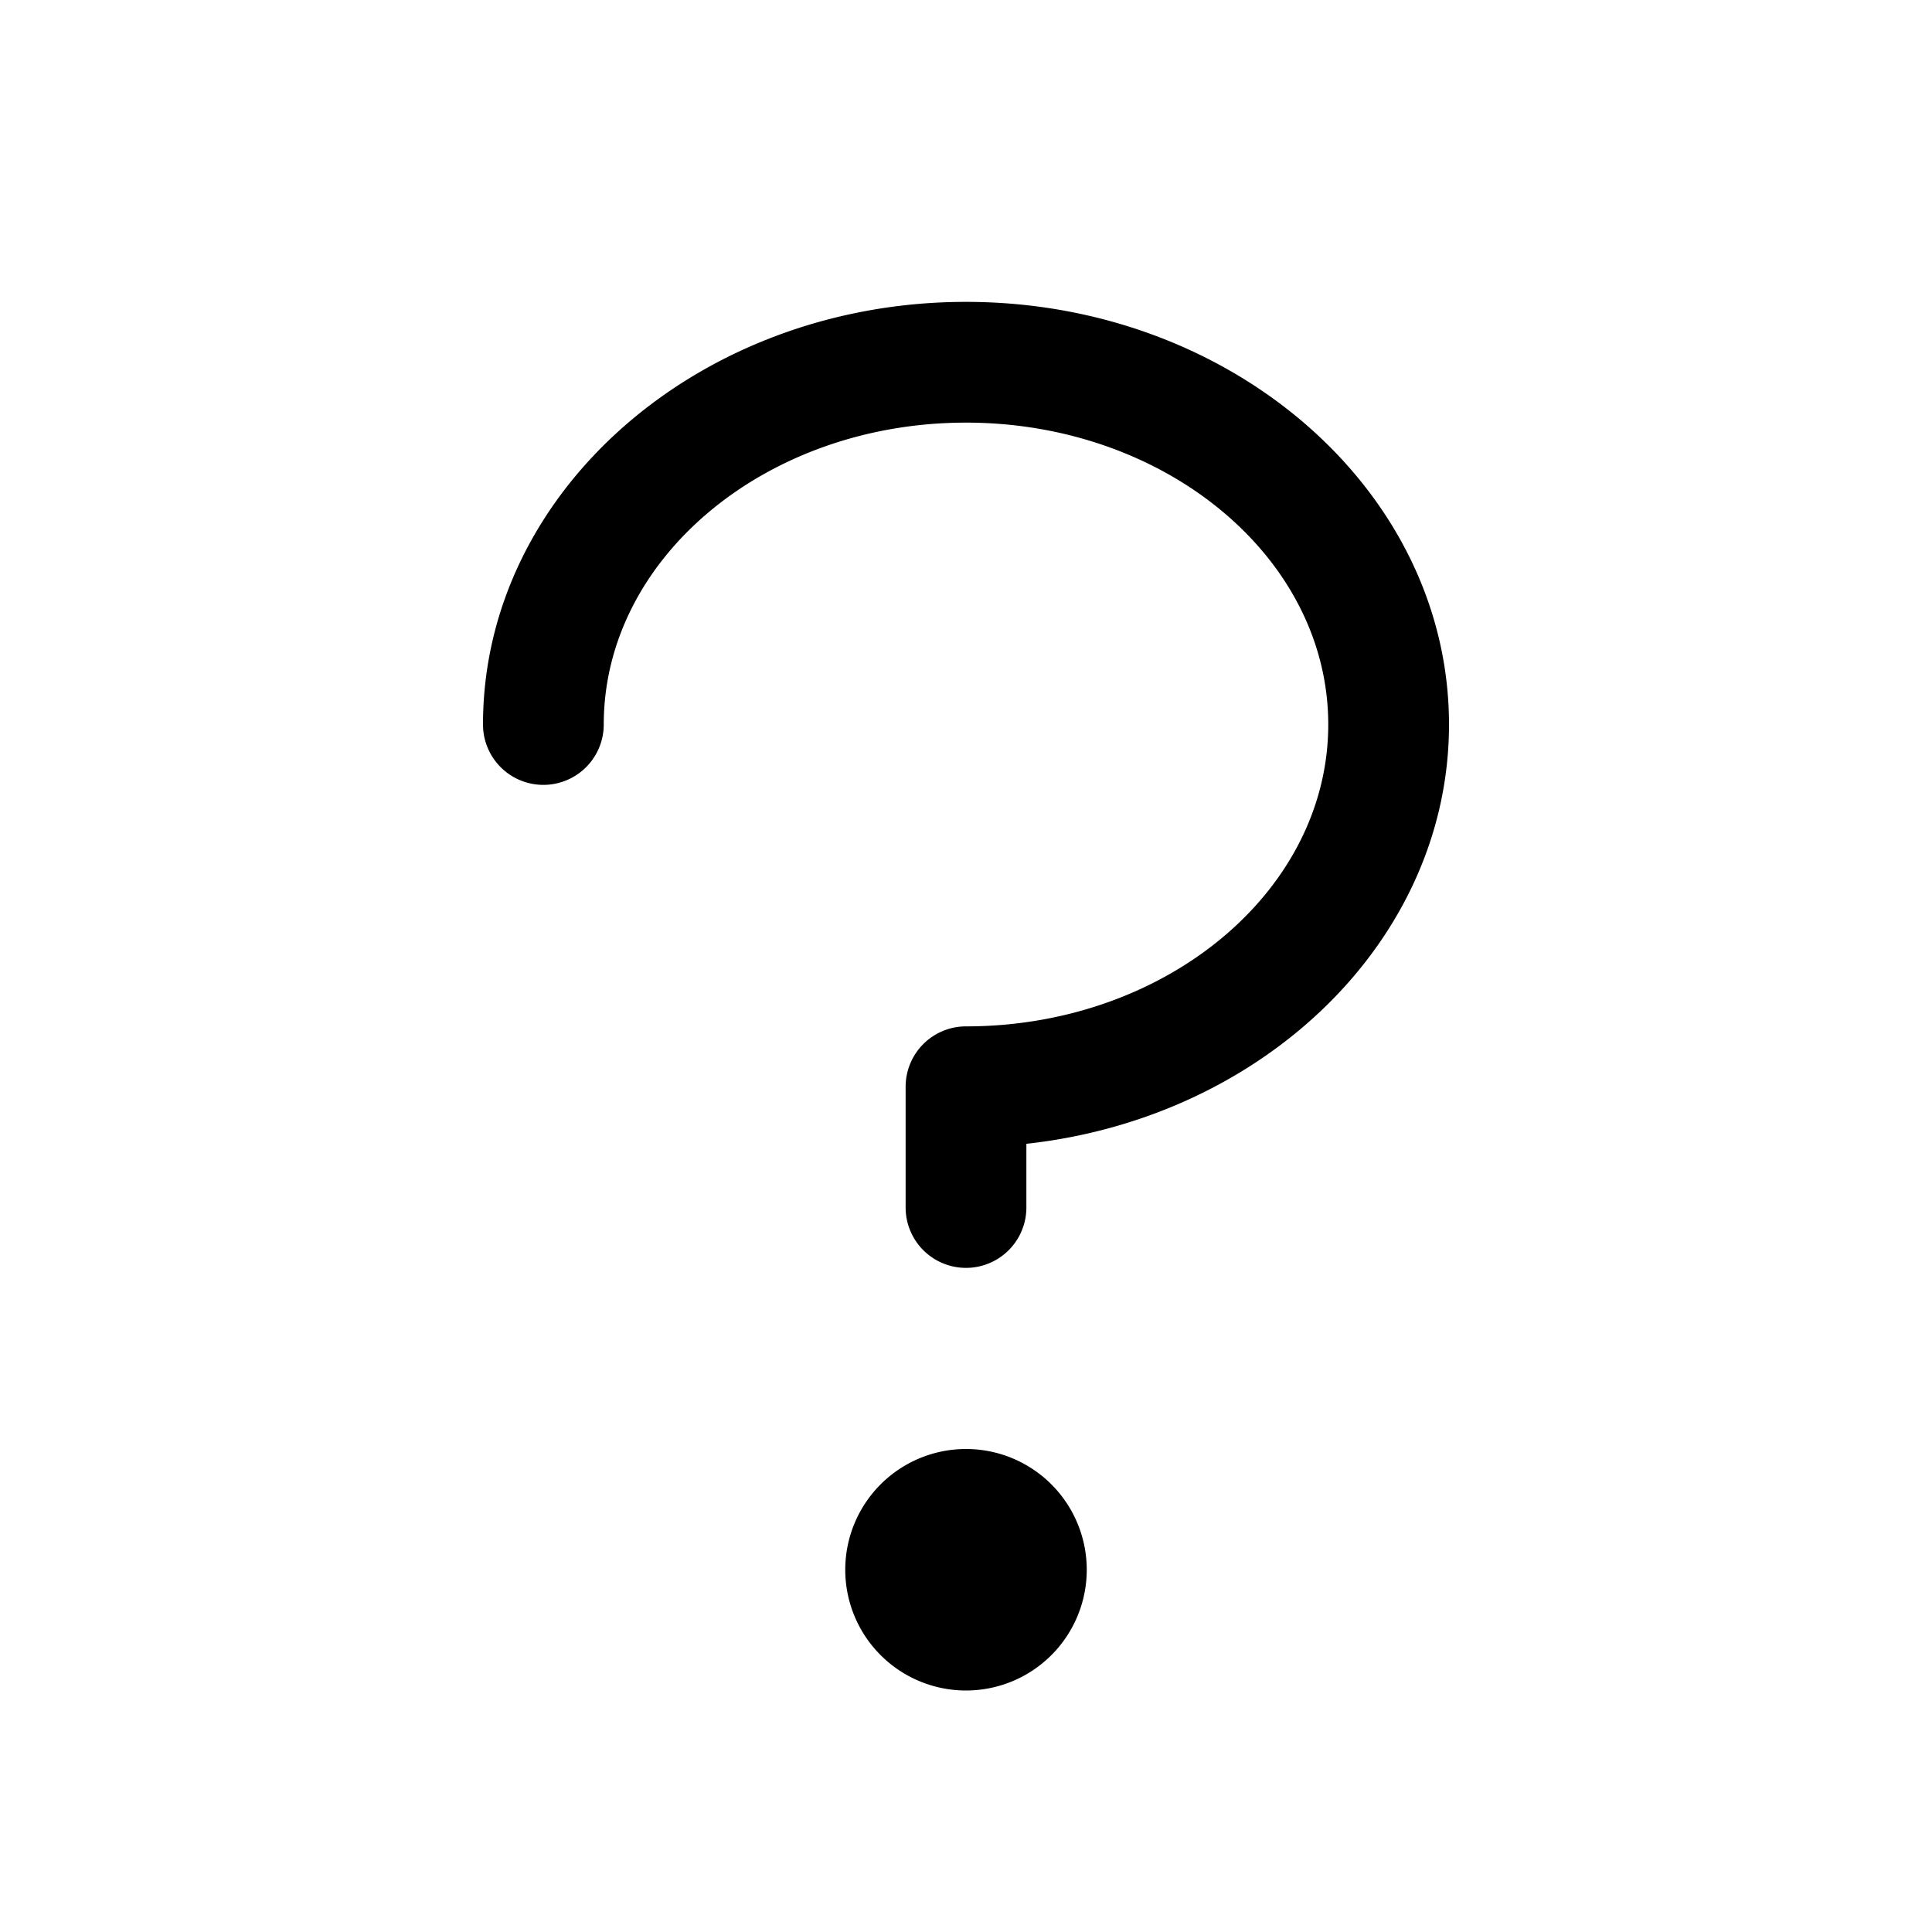
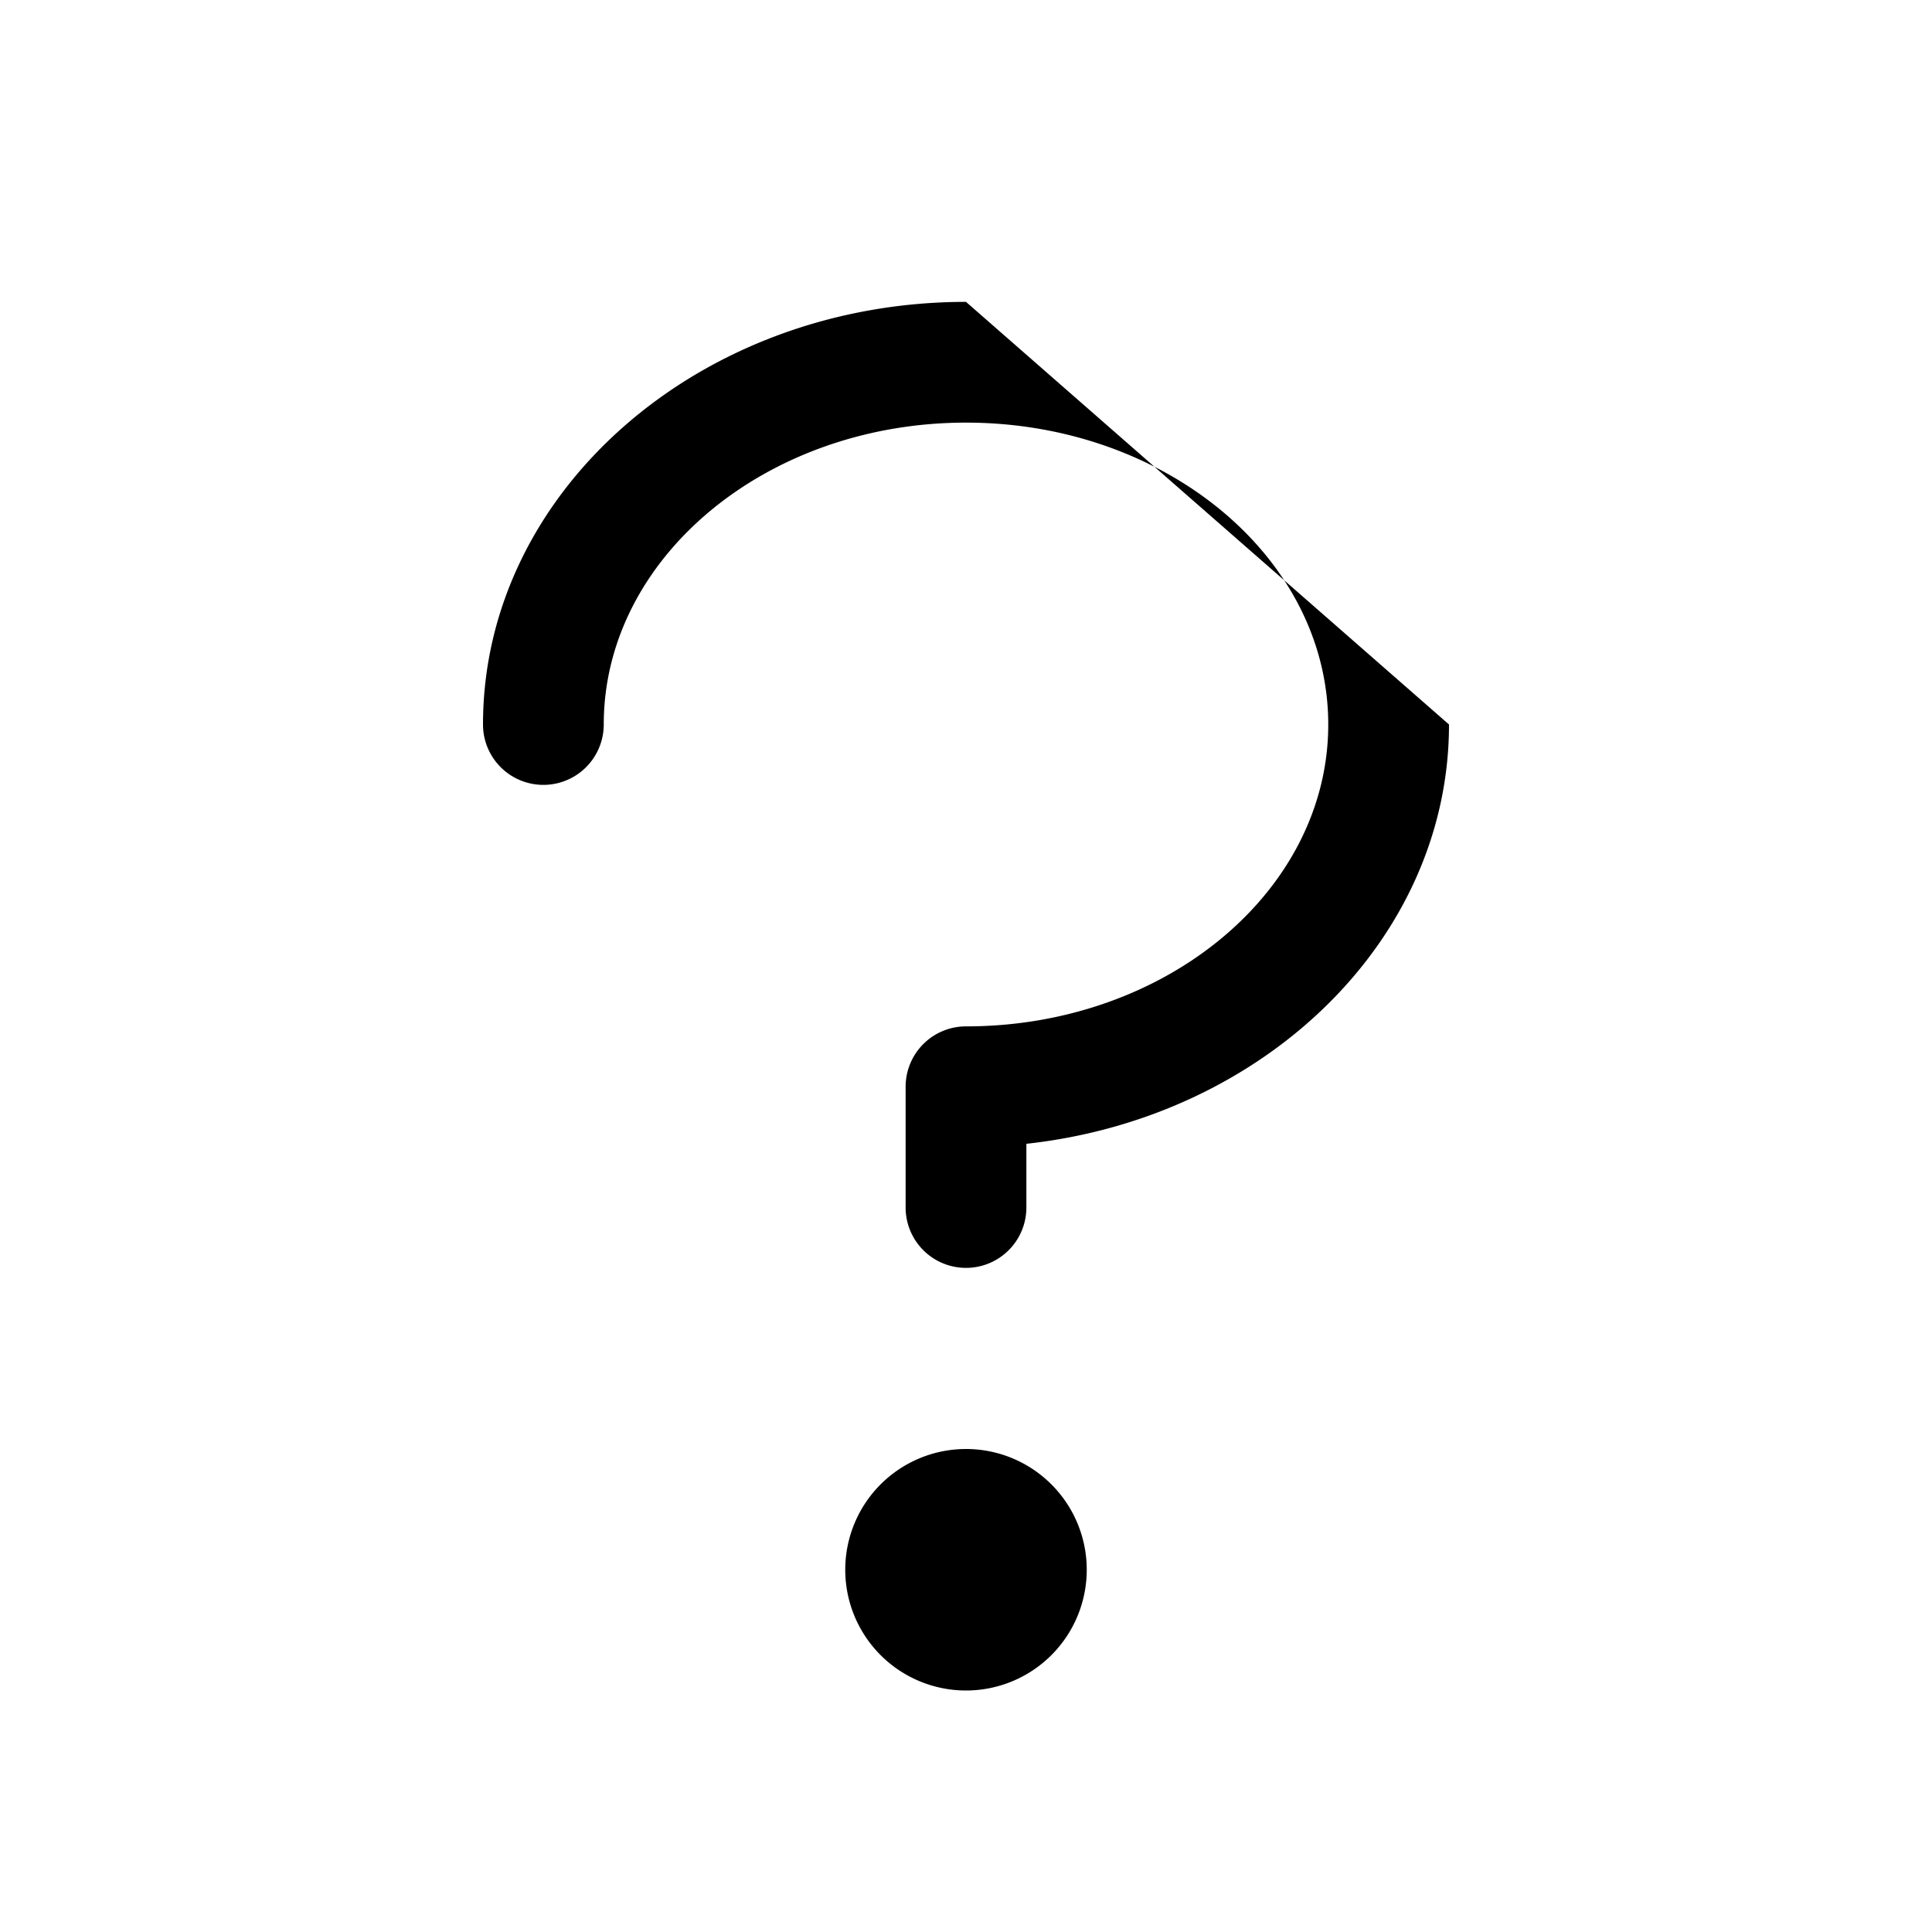
<svg xmlns="http://www.w3.org/2000/svg" width="44" height="44" fill="#000000" viewBox="0 0 256 256">
-   <path d="M192,96c0,28.51-24.47,52.11-56,55.56V160a8,8,0,0,1-16,0V144a8,8,0,0,1,8-8c26.47,0,48-17.94,48-40s-21.53-40-48-40S80,73.94,80,96a8,8,0,0,1-16,0c0-30.88,28.71-56,64-56S192,65.12,192,96Zm-64,96a16,16,0,1,0,16,16A16,16,0,0,0,128,192Z" />
+   <path d="M192,96c0,28.51-24.47,52.11-56,55.56V160a8,8,0,0,1-16,0V144a8,8,0,0,1,8-8c26.47,0,48-17.94,48-40s-21.53-40-48-40S80,73.94,80,96a8,8,0,0,1-16,0c0-30.88,28.71-56,64-56Zm-64,96a16,16,0,1,0,16,16A16,16,0,0,0,128,192Z" />
</svg>